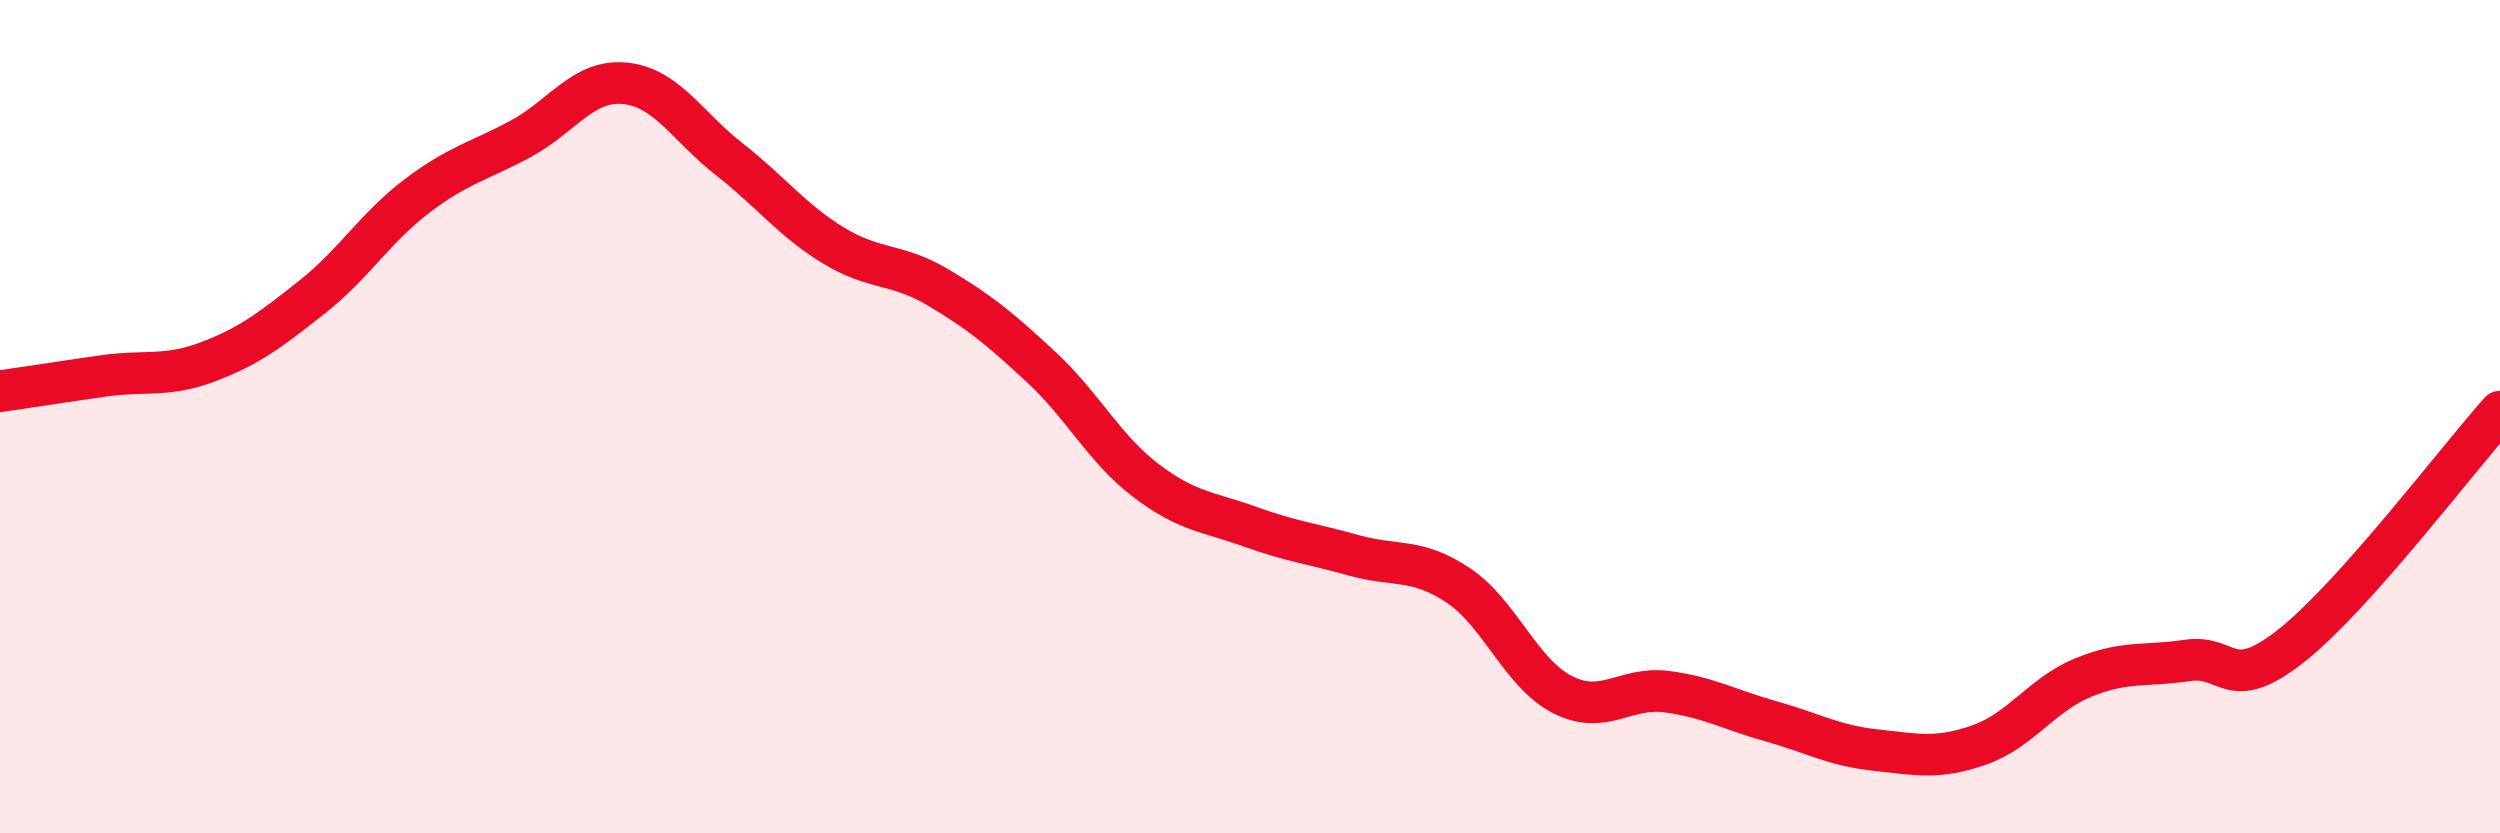
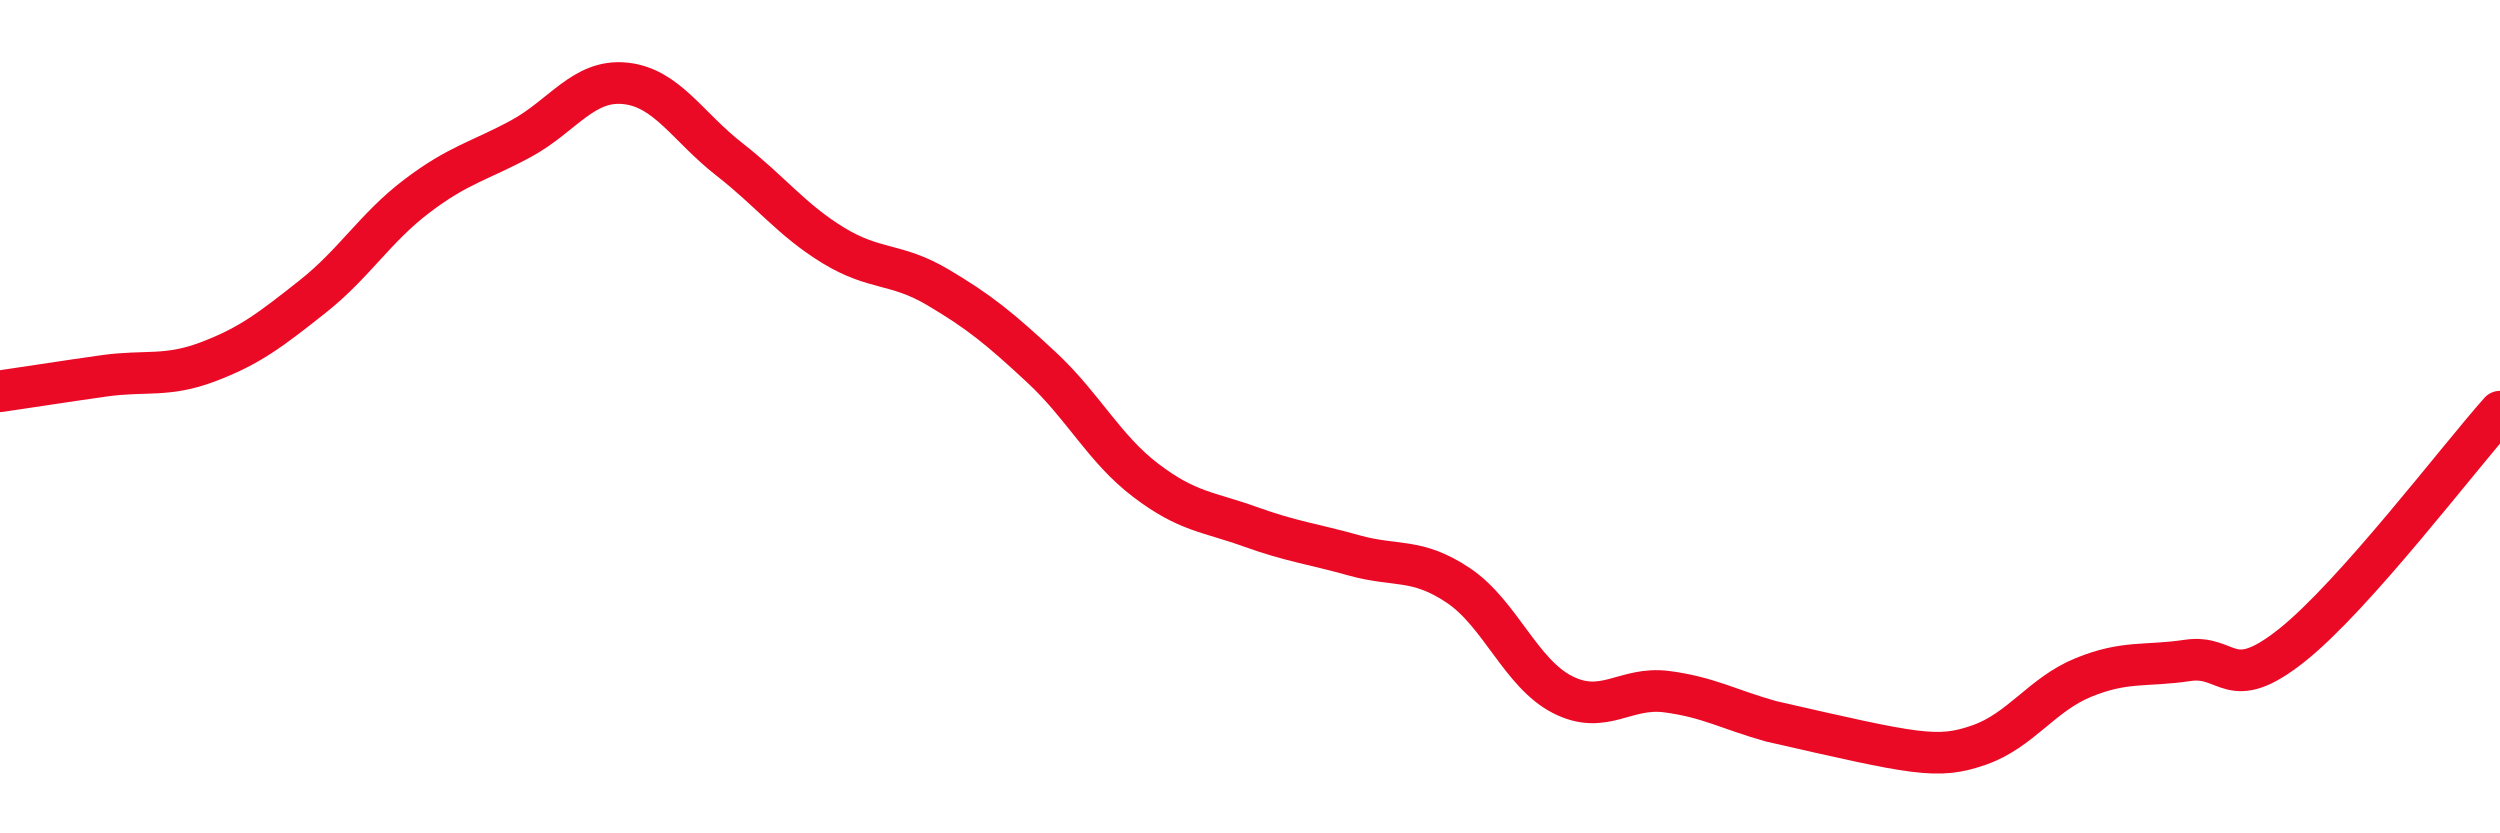
<svg xmlns="http://www.w3.org/2000/svg" width="60" height="20" viewBox="0 0 60 20">
-   <path d="M 0,9.39 C 0.5,9.32 1.5,9.16 2.5,9.02 C 3.5,8.88 4,9.06 5,8.68 C 6,8.3 6.5,7.91 7.5,7.12 C 8.5,6.33 9,5.47 10,4.71 C 11,3.95 11.5,3.87 12.5,3.33 C 13.5,2.79 14,1.9 15,2 C 16,2.1 16.5,3.04 17.5,3.82 C 18.5,4.6 19,5.28 20,5.89 C 21,6.5 21.5,6.3 22.5,6.89 C 23.5,7.48 24,7.89 25,8.82 C 26,9.75 26.5,10.77 27.5,11.53 C 28.5,12.29 29,12.28 30,12.64 C 31,13 31.5,13.05 32.5,13.33 C 33.5,13.61 34,13.38 35,14.05 C 36,14.72 36.5,16.16 37.5,16.67 C 38.5,17.18 39,16.47 40,16.6 C 41,16.73 41.5,17.03 42.5,17.31 C 43.5,17.59 44,17.89 45,18 C 46,18.11 46.5,18.23 47.5,17.88 C 48.5,17.53 49,16.67 50,16.26 C 51,15.85 51.5,16 52.5,15.85 C 53.5,15.7 53.5,16.68 55,15.49 C 56.5,14.3 59,11 60,9.88L60 20L0 20Z" fill="#EB0A25" opacity="0.1" stroke-linecap="round" stroke-linejoin="round" />
-   <path d="M 0,9.39 C 0.5,9.32 1.5,9.16 2.5,9.02 C 3.5,8.88 4,9.06 5,8.68 C 6,8.3 6.5,7.91 7.5,7.12 C 8.5,6.33 9,5.47 10,4.71 C 11,3.95 11.5,3.87 12.5,3.33 C 13.5,2.79 14,1.9 15,2 C 16,2.1 16.5,3.04 17.5,3.82 C 18.5,4.6 19,5.28 20,5.89 C 21,6.5 21.5,6.3 22.5,6.89 C 23.5,7.48 24,7.89 25,8.82 C 26,9.75 26.5,10.77 27.5,11.53 C 28.5,12.29 29,12.28 30,12.64 C 31,13 31.5,13.05 32.5,13.33 C 33.5,13.61 34,13.38 35,14.05 C 36,14.72 36.5,16.16 37.5,16.67 C 38.5,17.18 39,16.47 40,16.6 C 41,16.73 41.5,17.03 42.5,17.31 C 43.5,17.59 44,17.89 45,18 C 46,18.11 46.5,18.23 47.5,17.88 C 48.5,17.53 49,16.67 50,16.26 C 51,15.85 51.5,16 52.5,15.85 C 53.5,15.7 53.5,16.68 55,15.49 C 56.5,14.3 59,11 60,9.88" stroke="#EB0A25" stroke-width="1" fill="none" stroke-linecap="round" stroke-linejoin="round" />
+   <path d="M 0,9.39 C 0.5,9.32 1.5,9.16 2.5,9.02 C 3.5,8.88 4,9.06 5,8.68 C 6,8.3 6.5,7.91 7.5,7.12 C 8.5,6.33 9,5.47 10,4.71 C 11,3.95 11.5,3.87 12.5,3.33 C 13.5,2.79 14,1.9 15,2 C 16,2.1 16.5,3.04 17.5,3.82 C 18.5,4.6 19,5.28 20,5.89 C 21,6.5 21.5,6.3 22.5,6.89 C 23.5,7.48 24,7.89 25,8.82 C 26,9.75 26.5,10.77 27.5,11.53 C 28.5,12.29 29,12.28 30,12.64 C 31,13 31.5,13.05 32.5,13.33 C 33.5,13.61 34,13.38 35,14.05 C 36,14.72 36.5,16.16 37.5,16.67 C 38.5,17.18 39,16.47 40,16.6 C 41,16.73 41.5,17.03 42.5,17.31 C 46,18.11 46.5,18.23 47.5,17.88 C 48.5,17.53 49,16.67 50,16.26 C 51,15.85 51.5,16 52.5,15.85 C 53.5,15.7 53.5,16.68 55,15.49 C 56.5,14.3 59,11 60,9.88" stroke="#EB0A25" stroke-width="1" fill="none" stroke-linecap="round" stroke-linejoin="round" />
</svg>